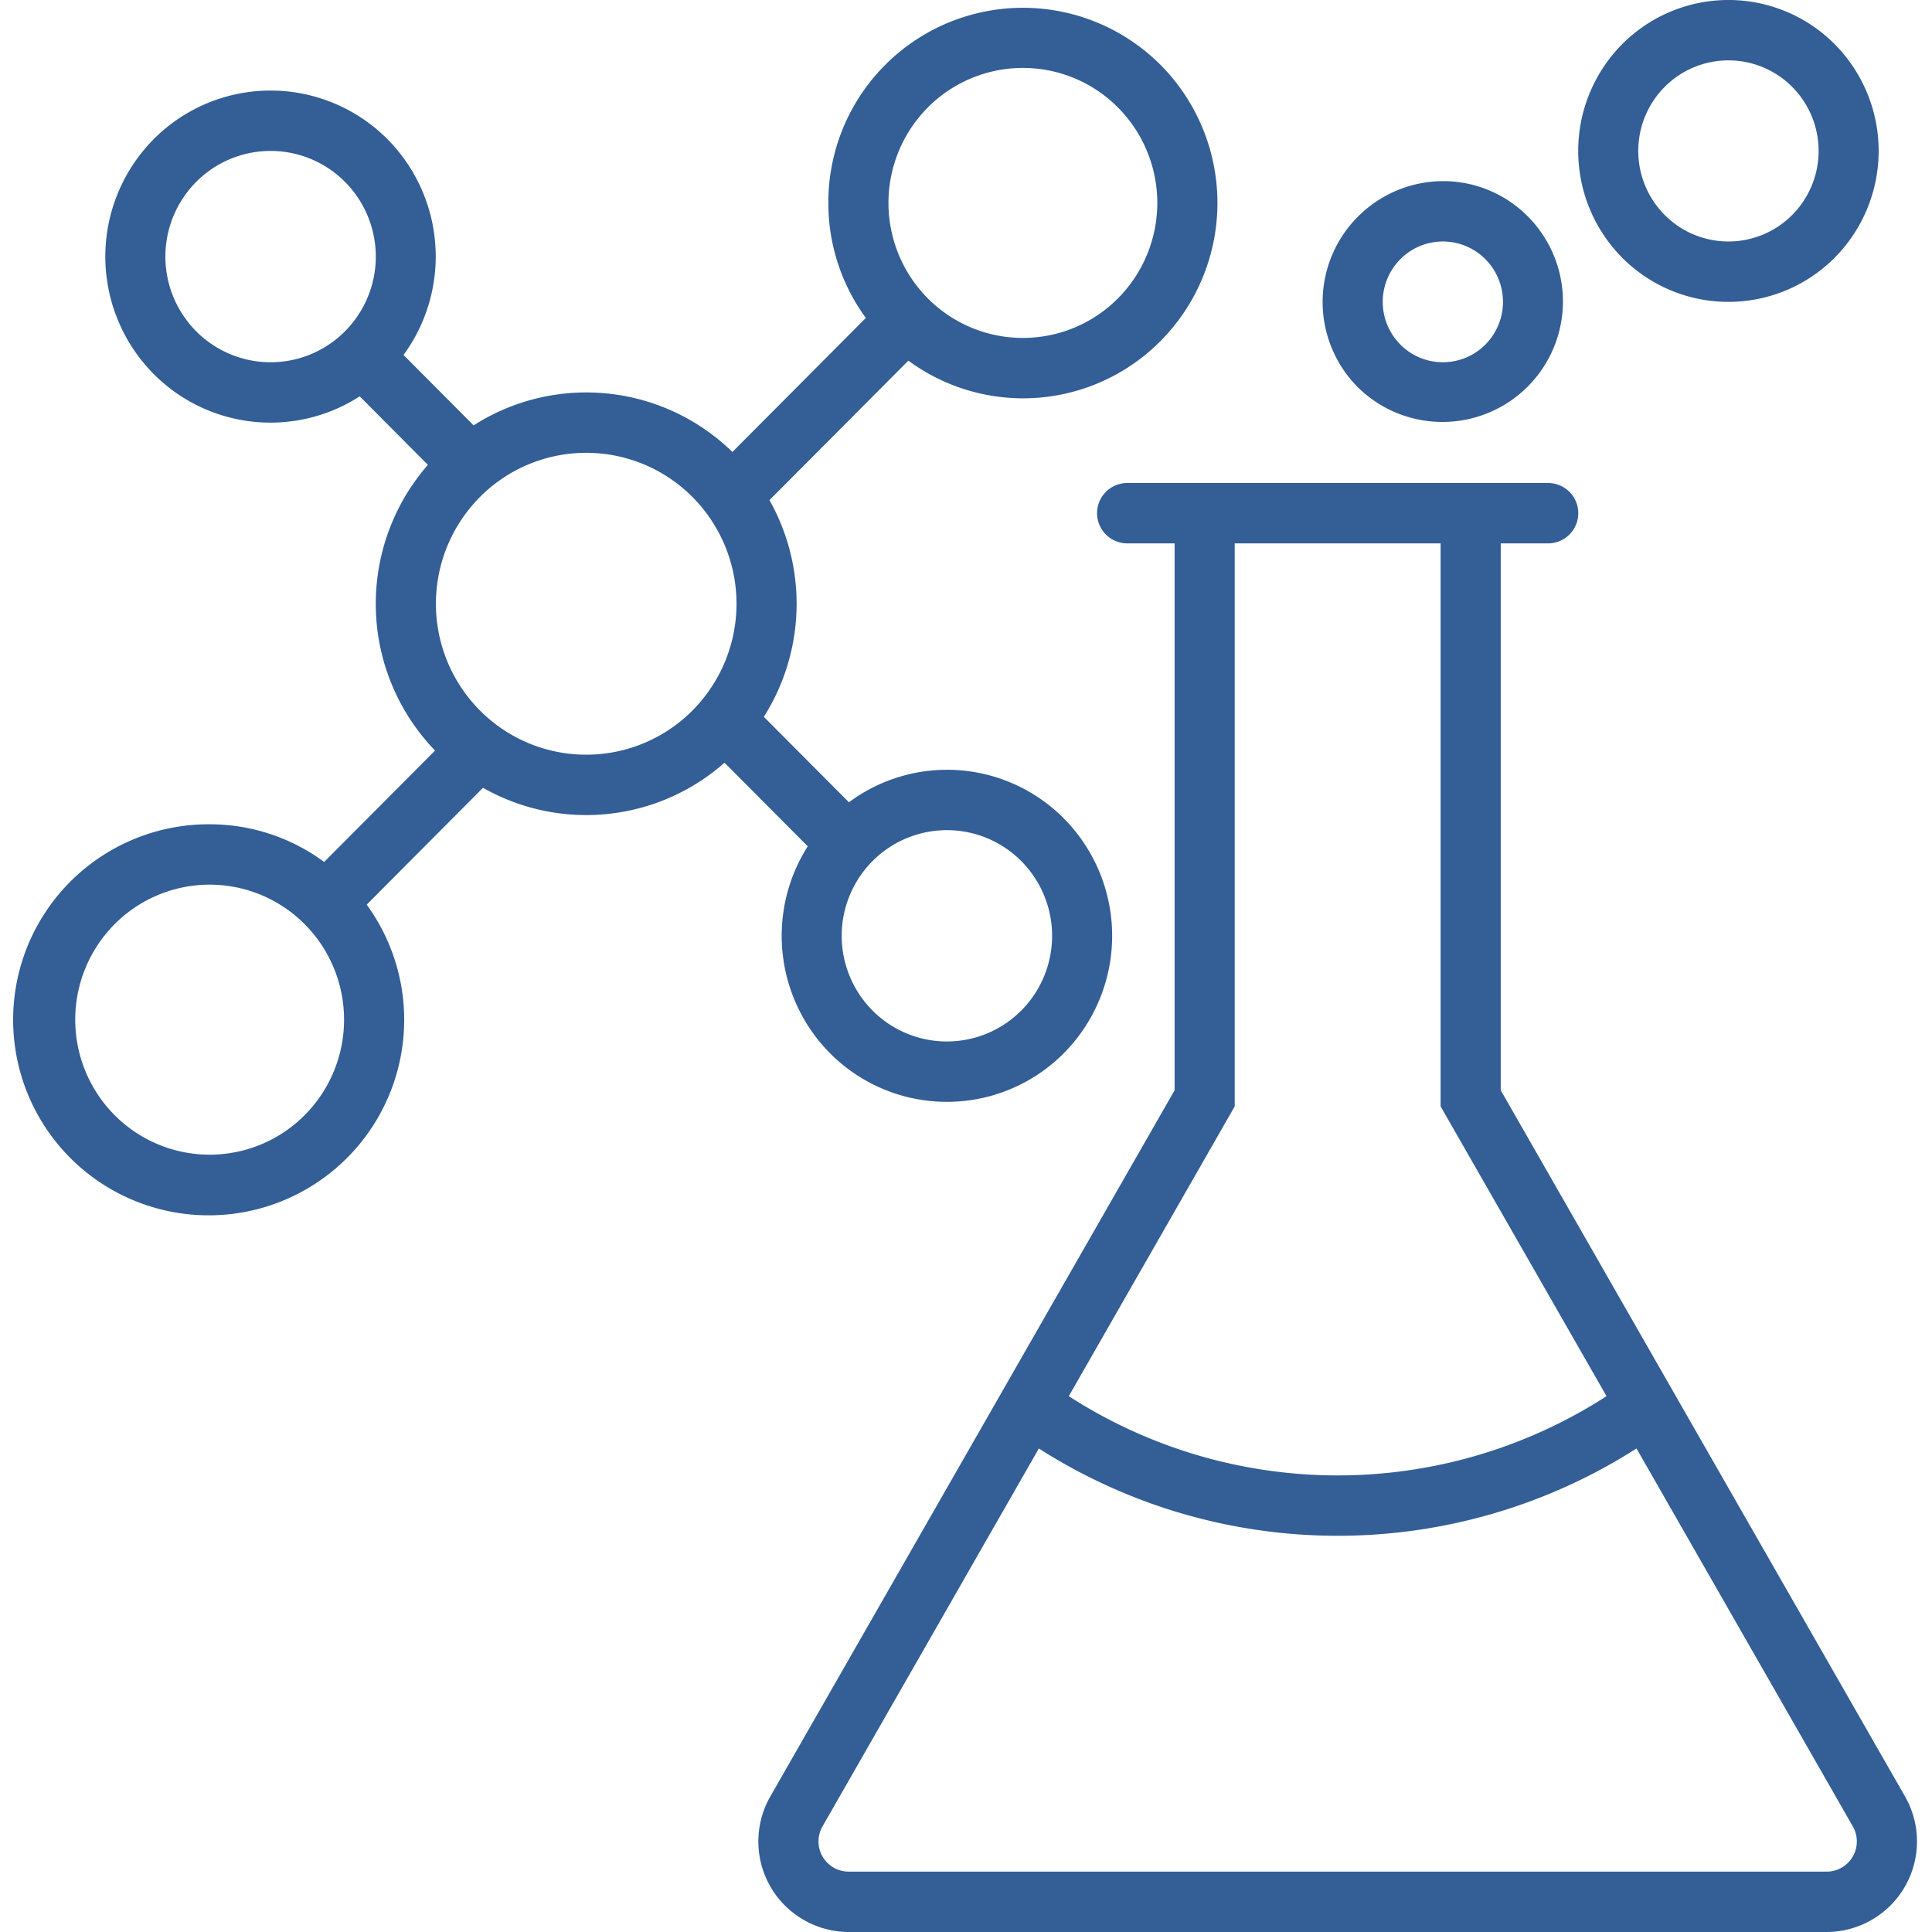
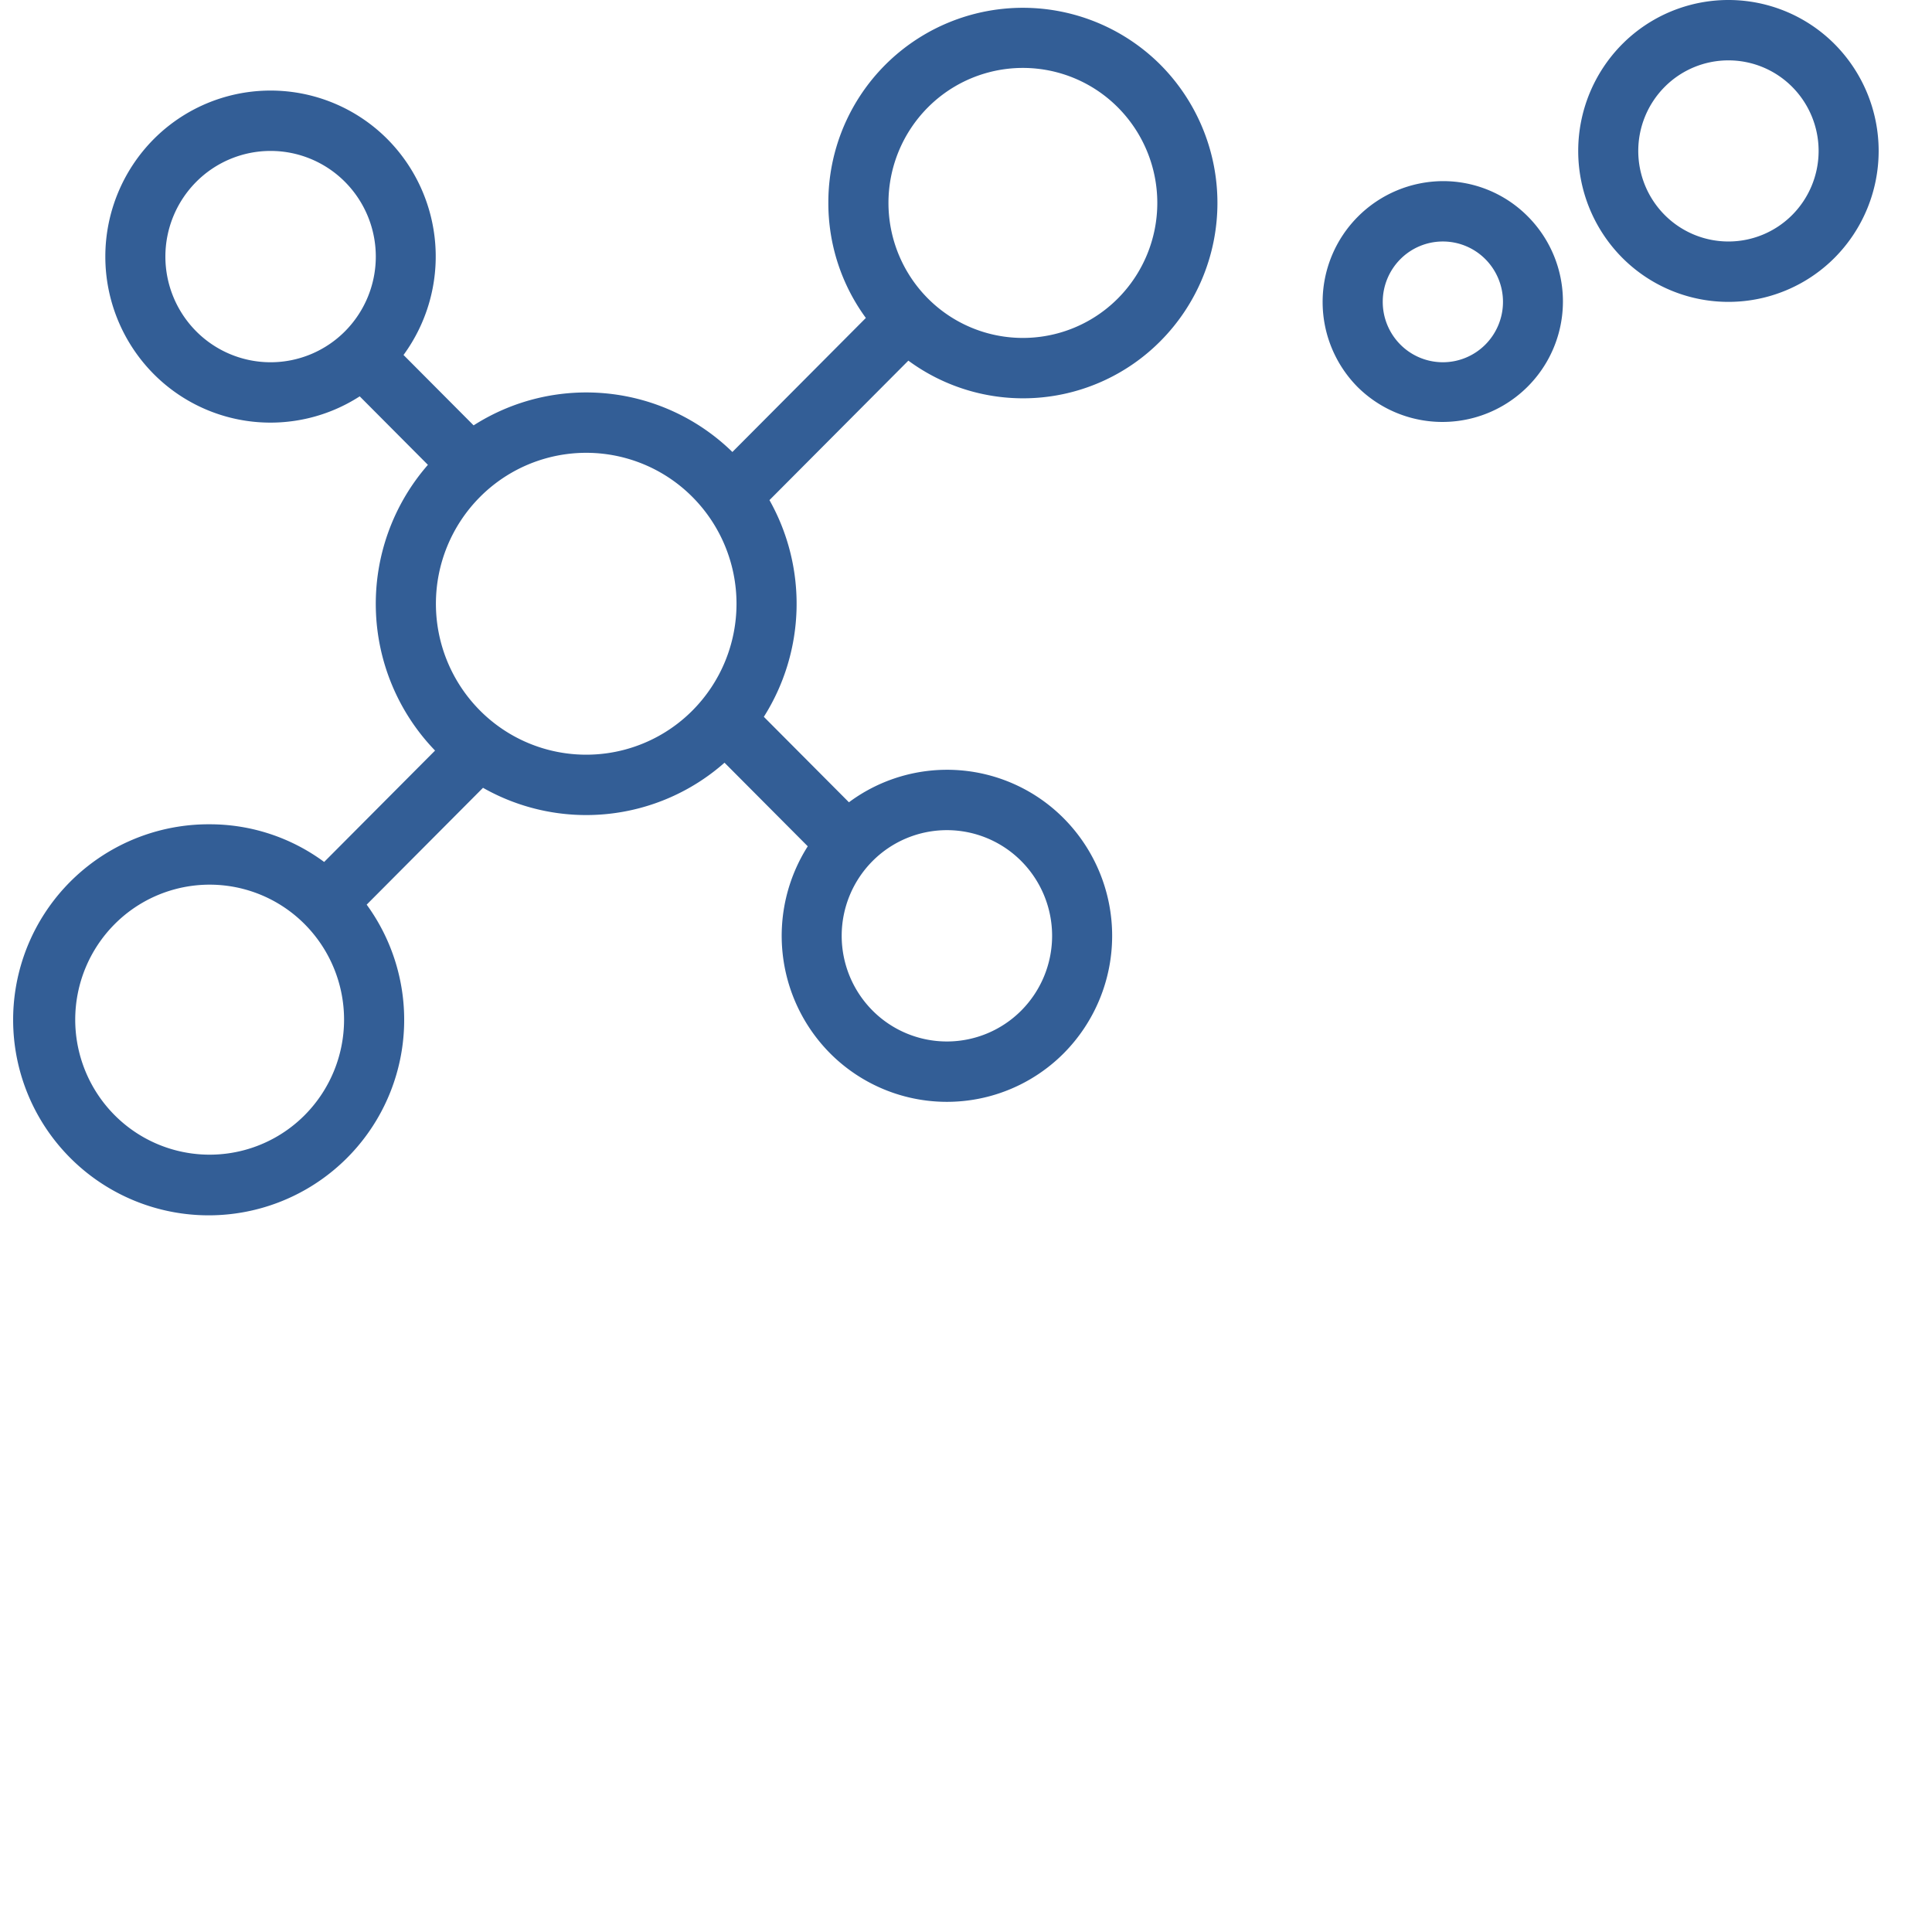
<svg xmlns="http://www.w3.org/2000/svg" id="Layer_1" viewBox="0 0 128 128" data-name="Layer 1" fill="#335E96">
  <path d="m95.594 12a8.007 8.007 0 0 0 -5.633 13.657 7.983 7.983 0 0 0 11.265-11.314 7.897 7.897 0 0 0 -5.633-2.343zm2.816 10.828a3.971 3.971 0 0 1 -5.633 0 4.012 4.012 0 0 1 0-5.657 3.971 3.971 0 0 1 5.633 0 4.012 4.012 0 0 1 -0 5.657z" />
  <path d="m121.554 17.071a10.042 10.042 0 0 0 0-14.142 9.927 9.927 0 0 0 -14.082 0 10.042 10.042 0 0 0 0 14.142 9.927 9.927 0 0 0 14.082-0zm-11.265-11.314a5.956 5.956 0 0 1 8.449 0 6.018 6.018 0 0 1 0 8.485 5.956 5.956 0 0 1 -8.449 0 6.018 6.018 0 0 1 0-8.485z" />
  <path d="m13.889 54.611a12.954 12.954 0 1 0 10.404 5.324l7.708-7.741a13.841 13.841 0 0 0 16-1.663l5.515 5.538a11.05 11.05 0 0 0 1.474 13.709 10.92 10.92 0 0 0 15.49 0 11.046 11.046 0 0 0 0-15.556 10.893 10.893 0 0 0 -14.236-1.069l-5.638-5.662a14.006 14.006 0 0 0 .373-14.357l9.202-9.241a12.82 12.82 0 0 0 16.702-1.295 12.984 12.984 0 0 0 0-18.306 12.889 12.889 0 0 0 -22.003 9.153 12.873 12.873 0 0 0 2.485 7.62l-8.842 8.88a13.856 13.856 0 0 0 -17.145-1.763l-4.644-4.664a11.043 11.043 0 0 0 -1.063-14.296 10.92 10.92 0 0 0 -15.49 0 11.046 11.046 0 0 0 -0 15.556 10.907 10.907 0 0 0 13.651 1.481l4.518 4.538a13.999 13.999 0 0 0 .474 18.93l-7.348 7.38a12.745 12.745 0 0 0 -7.588-2.496zm43.917 2.439a6.949 6.949 0 0 1 9.857 0 7.021 7.021 0 0 1 0 9.9 6.949 6.949 0 0 1 -9.857 0 7.021 7.021 0 0 1 0-9.9zm3.665-49.93a8.879 8.879 0 0 1 12.595 0 8.972 8.972 0 0 1 0 12.649 8.879 8.879 0 0 1 -12.595 0 8.972 8.972 0 0 1 0-12.649zm-38.615 14.83a6.949 6.949 0 0 1 -9.857 0 7.021 7.021 0 0 1 0-9.9 6.949 6.949 0 0 1 9.857 0 7.021 7.021 0 0 1 0 9.9zm8.941 10.979a9.927 9.927 0 0 1 14.082 0 10.03 10.03 0 0 1 0 14.142 9.927 9.927 0 0 1 -14.082 0 10.03 10.03 0 0 1 0-14.142zm-11.61 40.951a8.879 8.879 0 0 1 -12.595 0 8.972 8.972 0 0 1 0-12.649 8.879 8.879 0 0 1 12.595 0 8.972 8.972 0 0 1 -0 12.649z" />
-   <path d="m102.564 36a2 2 0 0 0 0-4h-27.88a2 2 0 0 0 0 4h3.137v36.232l-26.78 46.778a6 6 0 0 0 5.179 8.99h64.808a6 6 0 0 0 5.179-8.99l-26.78-46.778v-36.232zm20.19 85.003a2 2 0 0 1 -1.726 2.997h-64.808a2 2 0 0 1 -1.726-2.997l14.333-25.037a36.774 36.774 0 0 0 39.595 0zm-16.317-28.503a32.846 32.846 0 0 1 -35.627 0l10.993-19.2v-37.3h13.641v37.3z" />
</svg>